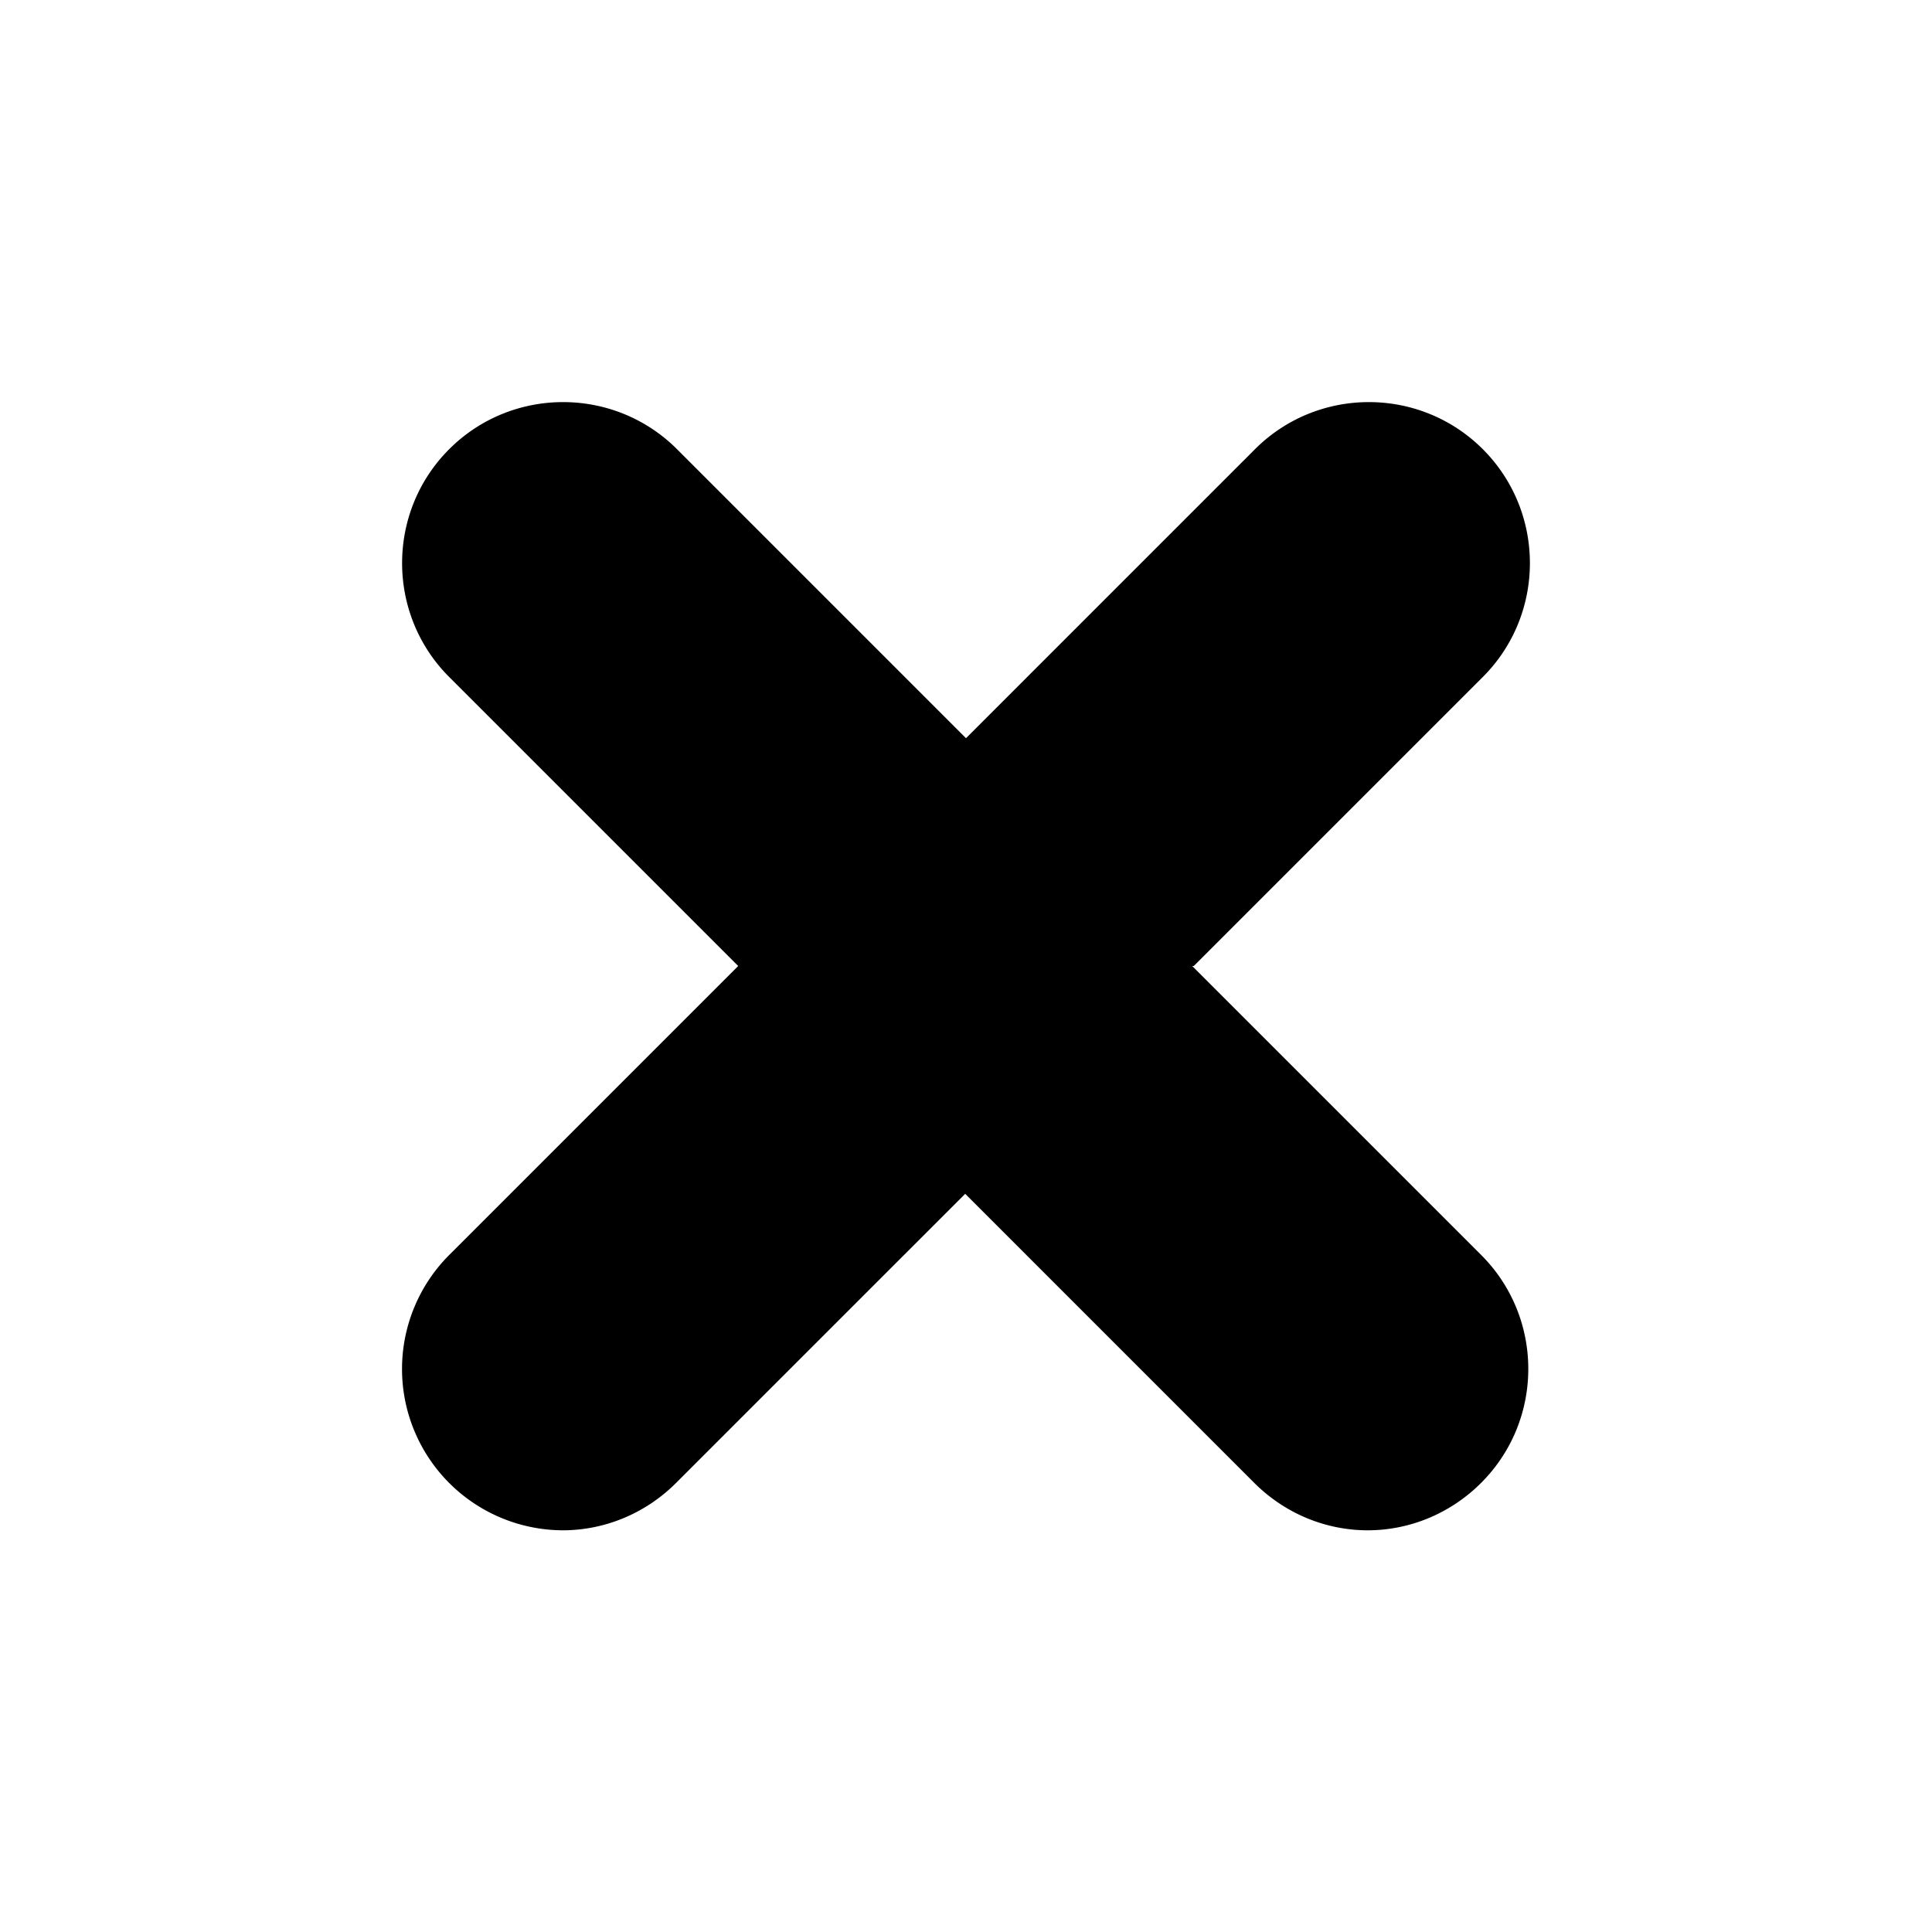
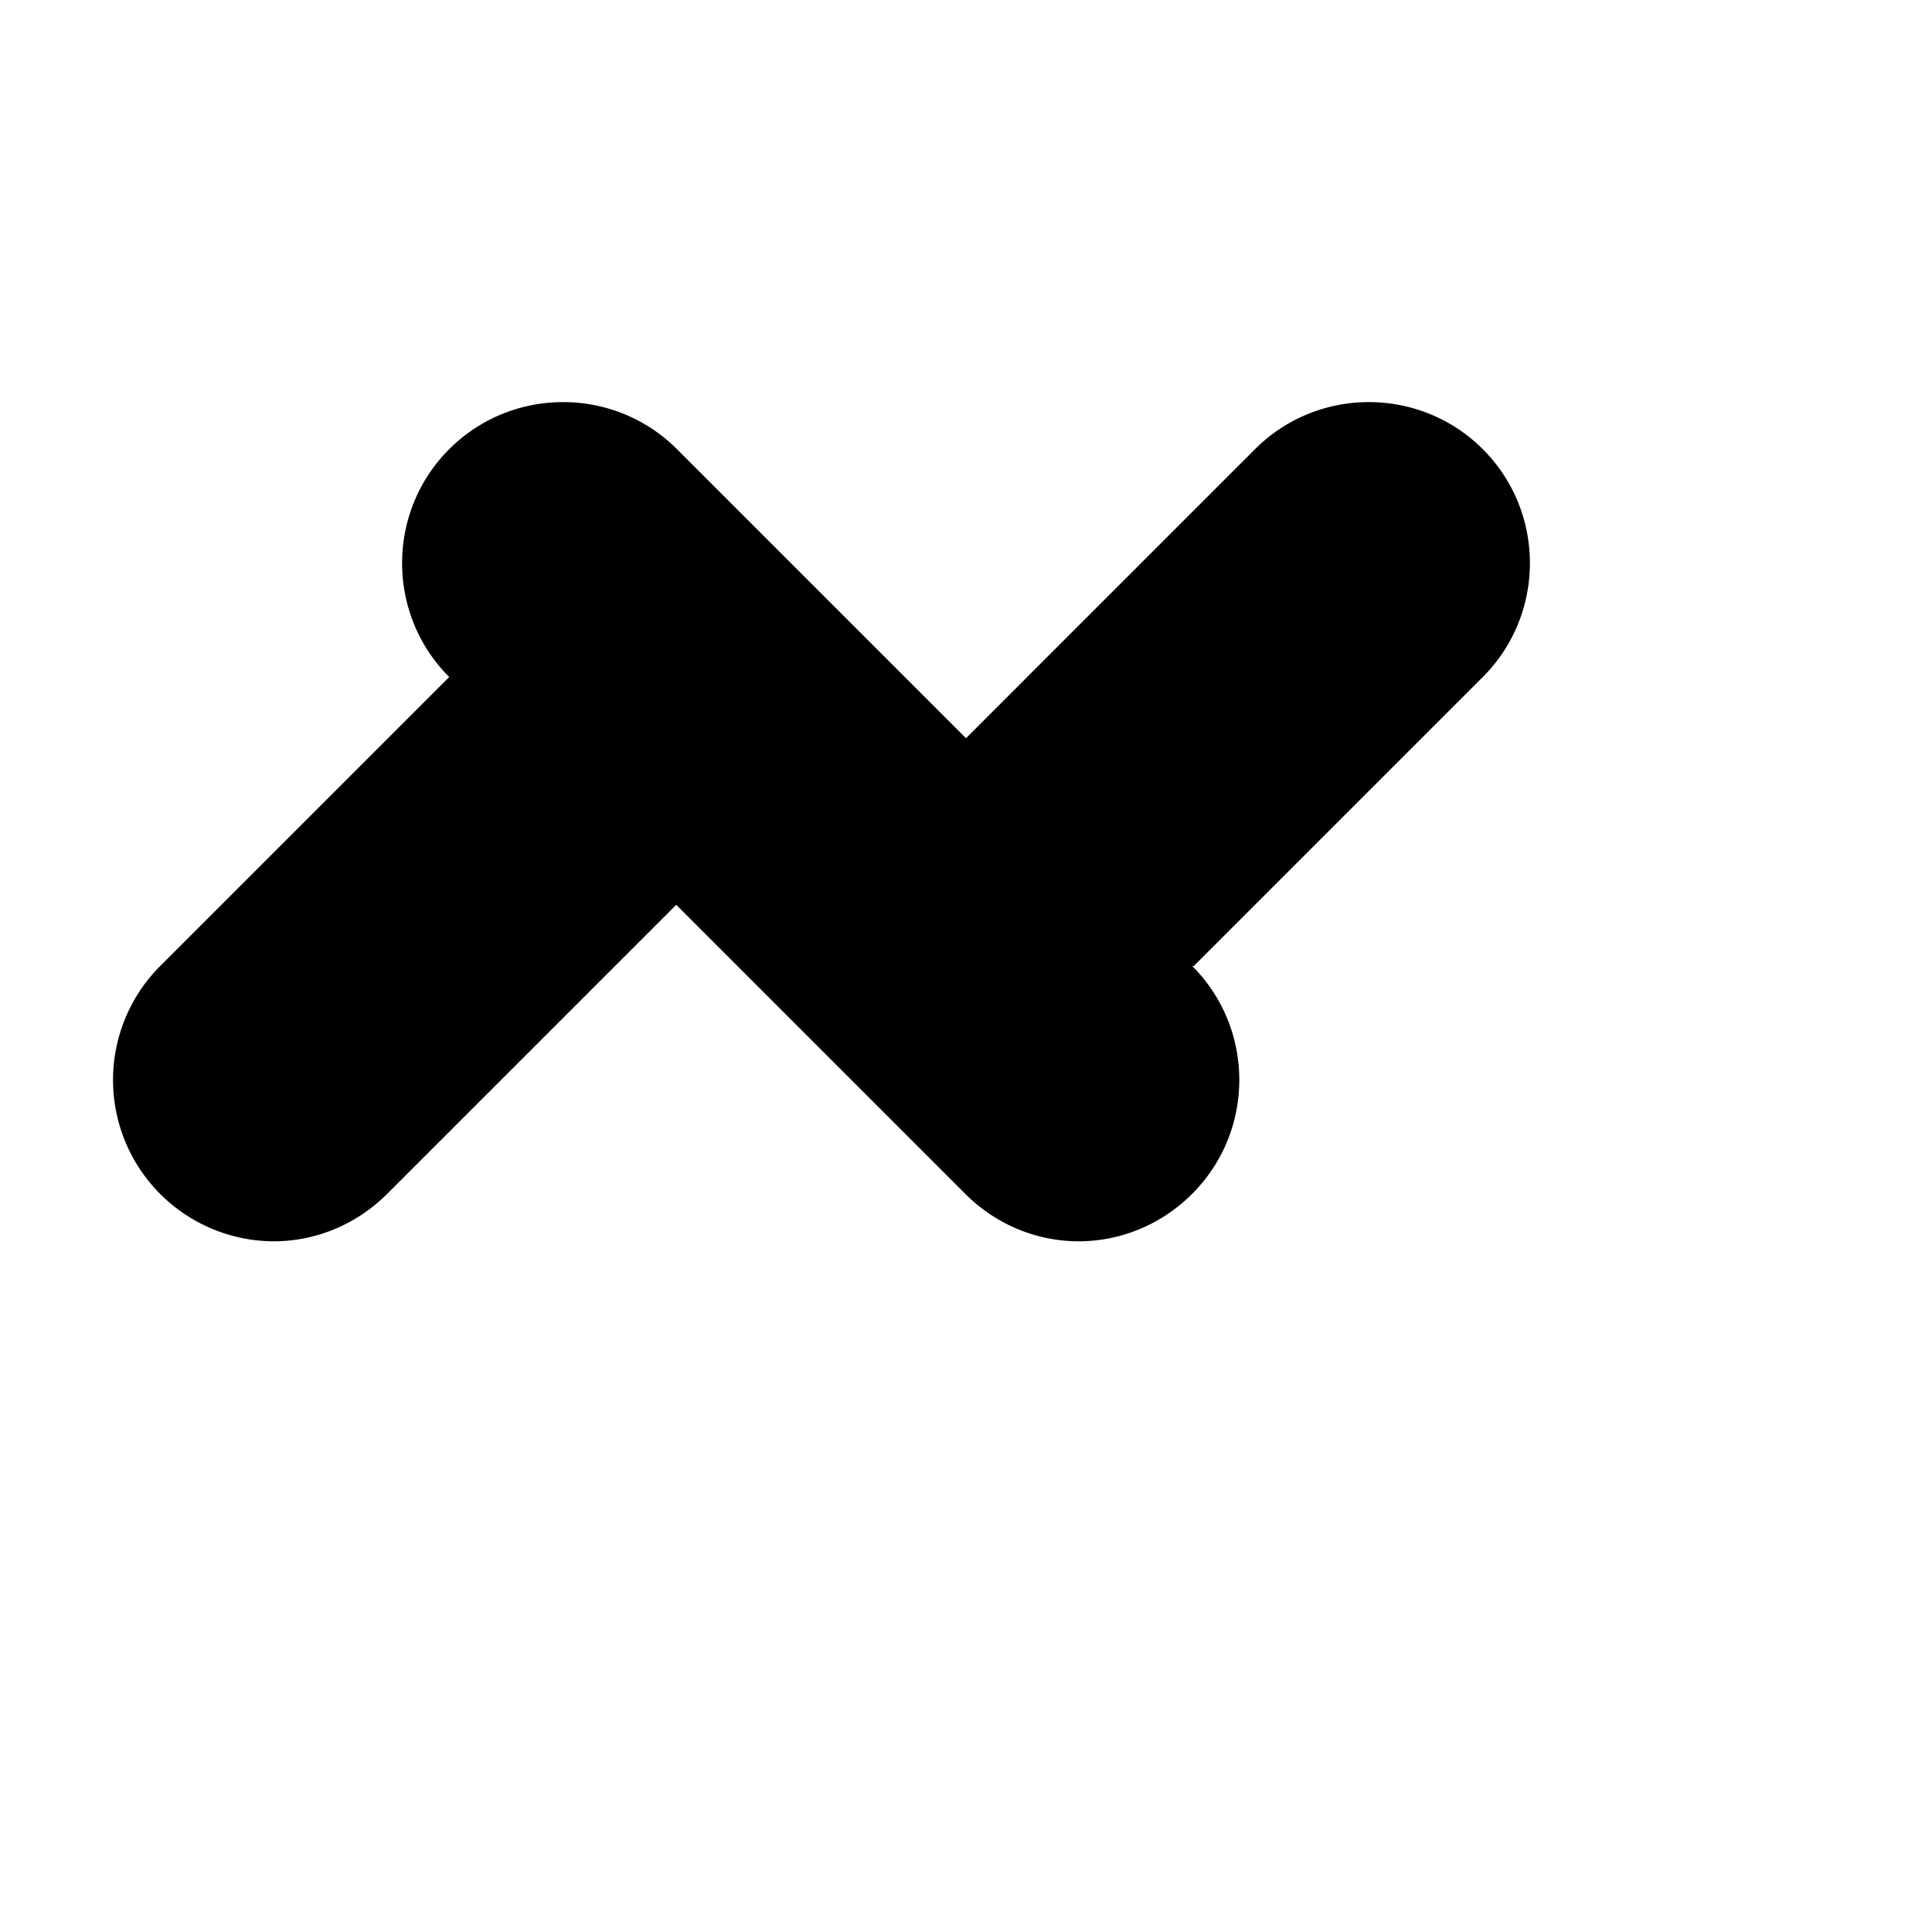
<svg xmlns="http://www.w3.org/2000/svg" width="24" height="24" fill="currentColor" class="mi-solid mi-close-heavy" viewBox="0 0 24 24">
-   <path d="m14.83 12 3.59-3.59c.78-.78.78-2.05 0-2.83s-2.05-.78-2.83 0L12 9.17 8.41 5.58c-.78-.78-2.05-.78-2.83 0s-.78 2.05 0 2.83L9.17 12l-3.59 3.59a2.004 2.004 0 0 0 1.41 3.42c.51 0 1.02-.2 1.41-.59l3.59-3.59 3.59 3.59c.39.39.9.59 1.41.59s1.02-.2 1.41-.59c.78-.78.78-2.05 0-2.83L14.81 12Z" />
+   <path d="m14.83 12 3.59-3.59c.78-.78.78-2.05 0-2.83s-2.05-.78-2.83 0L12 9.17 8.41 5.58c-.78-.78-2.05-.78-2.83 0s-.78 2.05 0 2.83l-3.59 3.59a2.004 2.004 0 0 0 1.41 3.42c.51 0 1.02-.2 1.41-.59l3.59-3.59 3.59 3.59c.39.39.9.59 1.41.59s1.02-.2 1.41-.59c.78-.78.78-2.05 0-2.83L14.81 12Z" />
</svg>